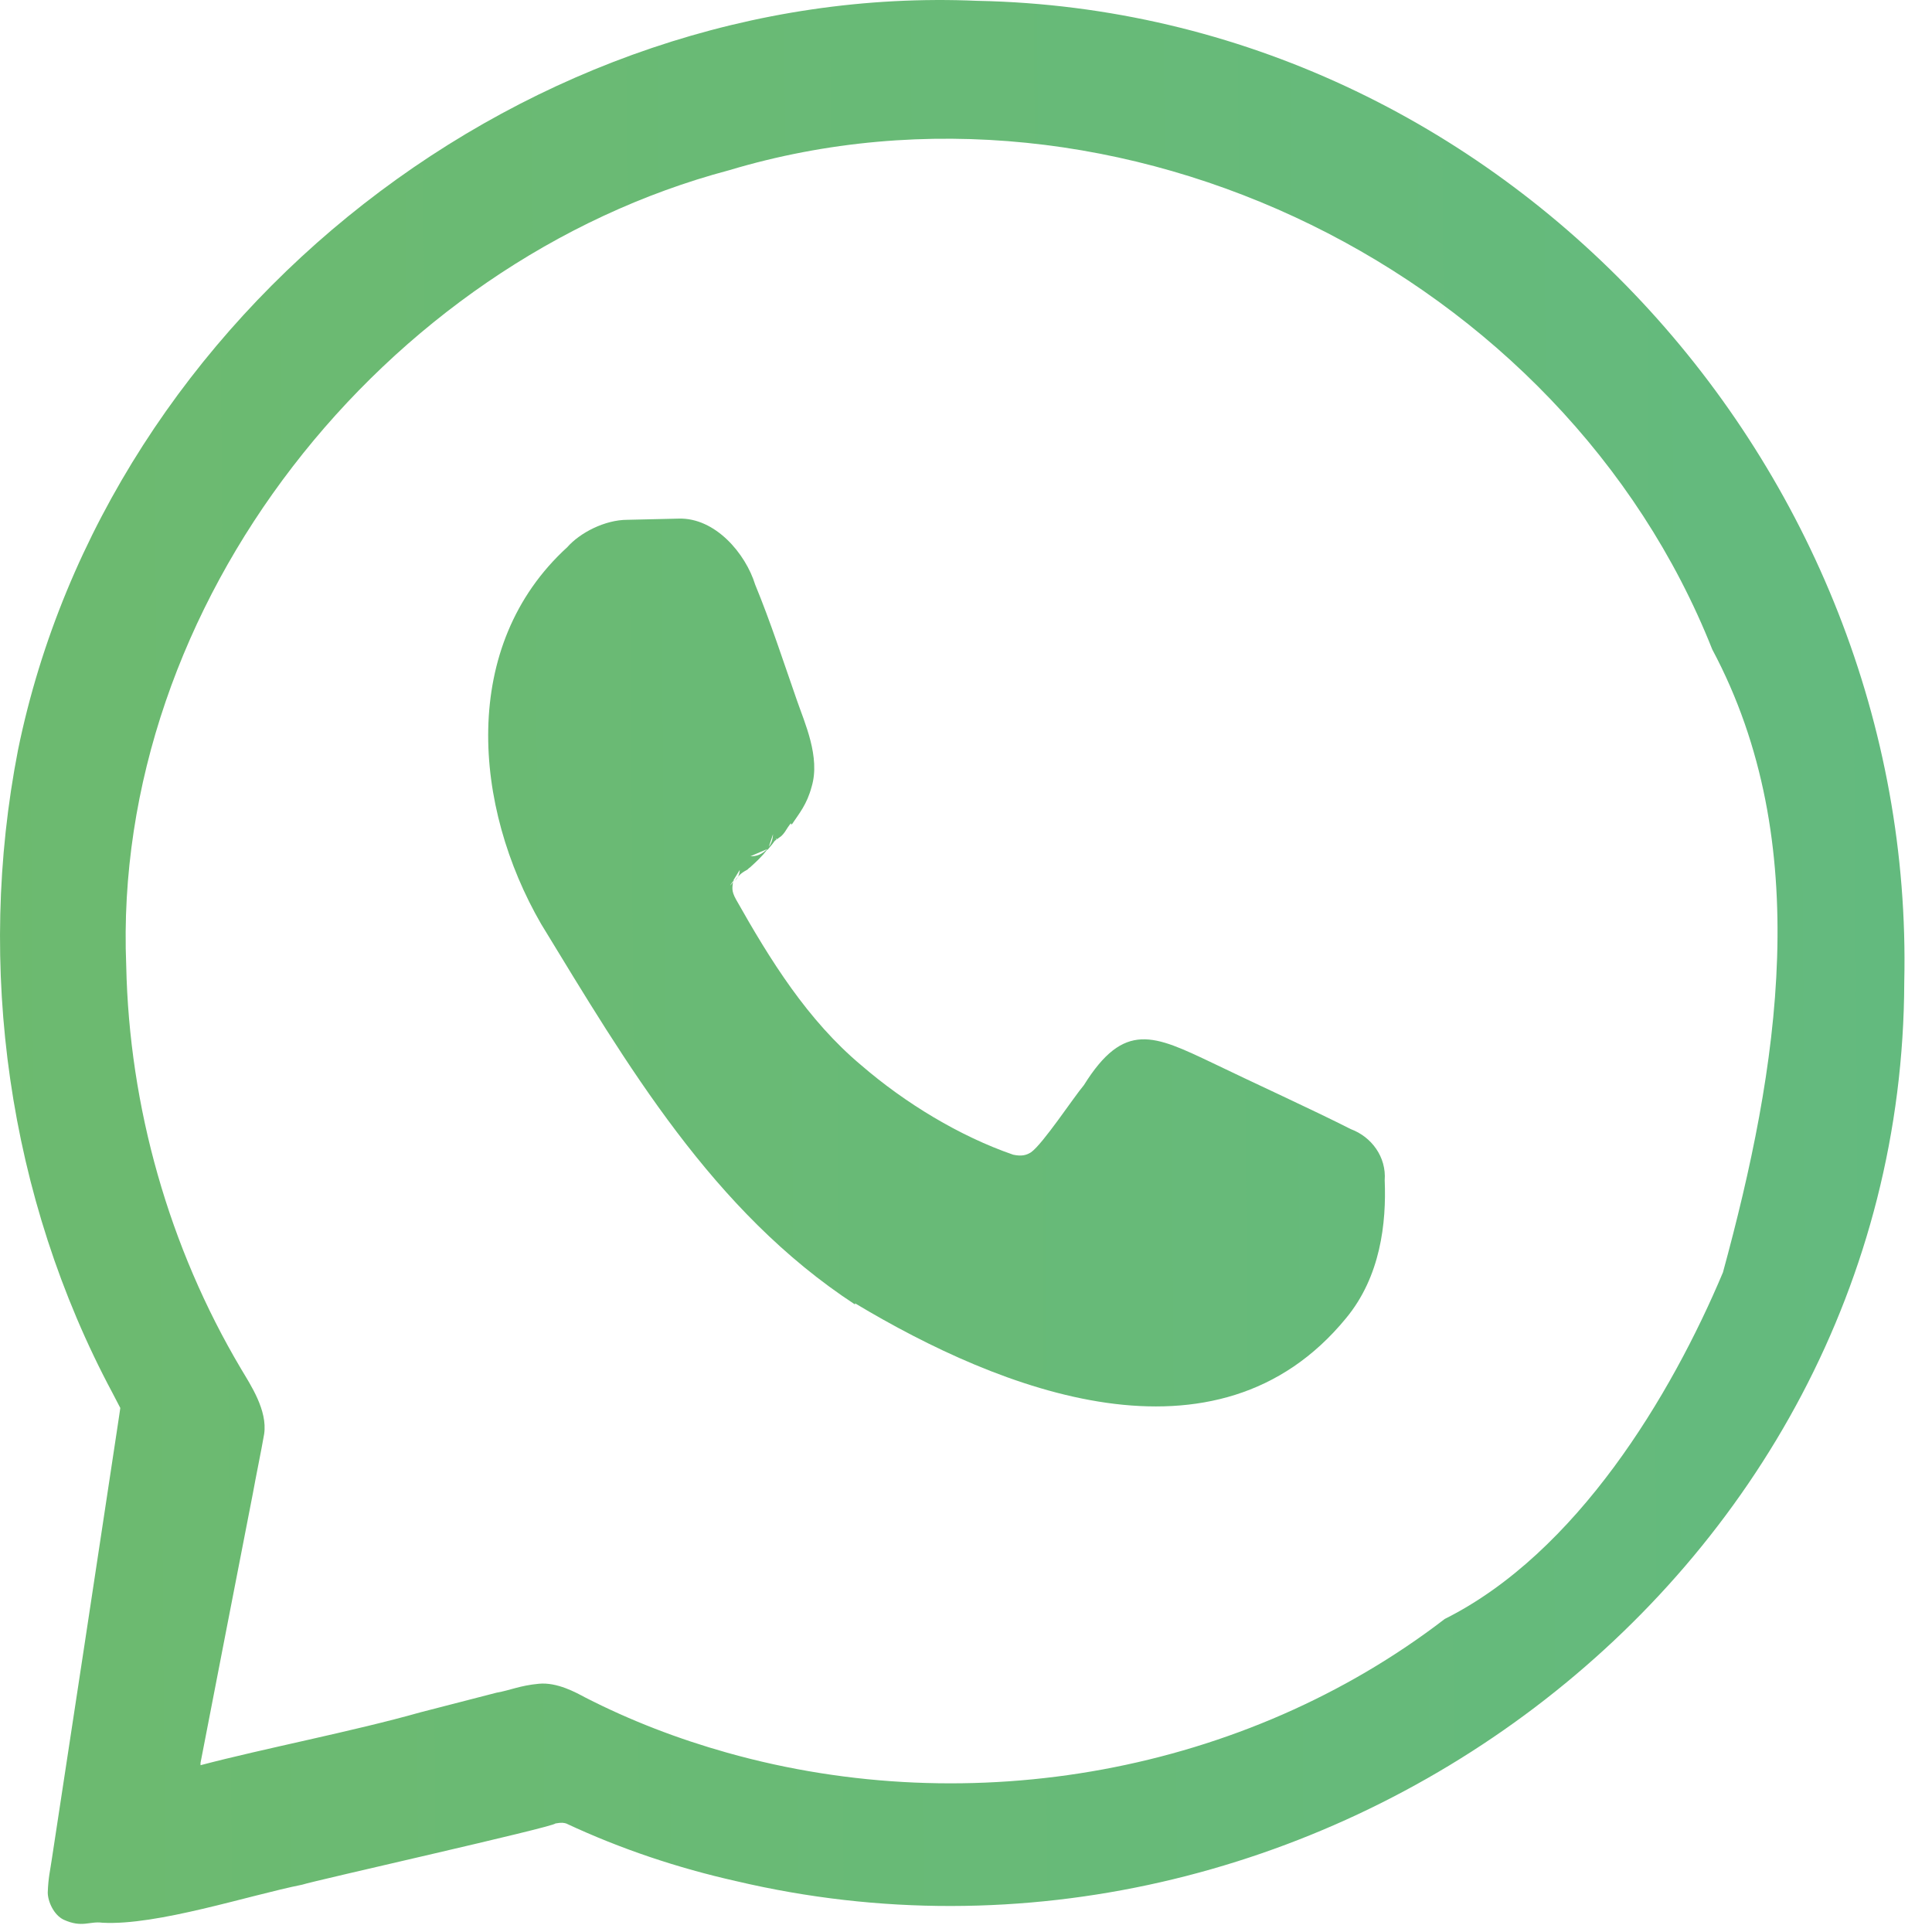
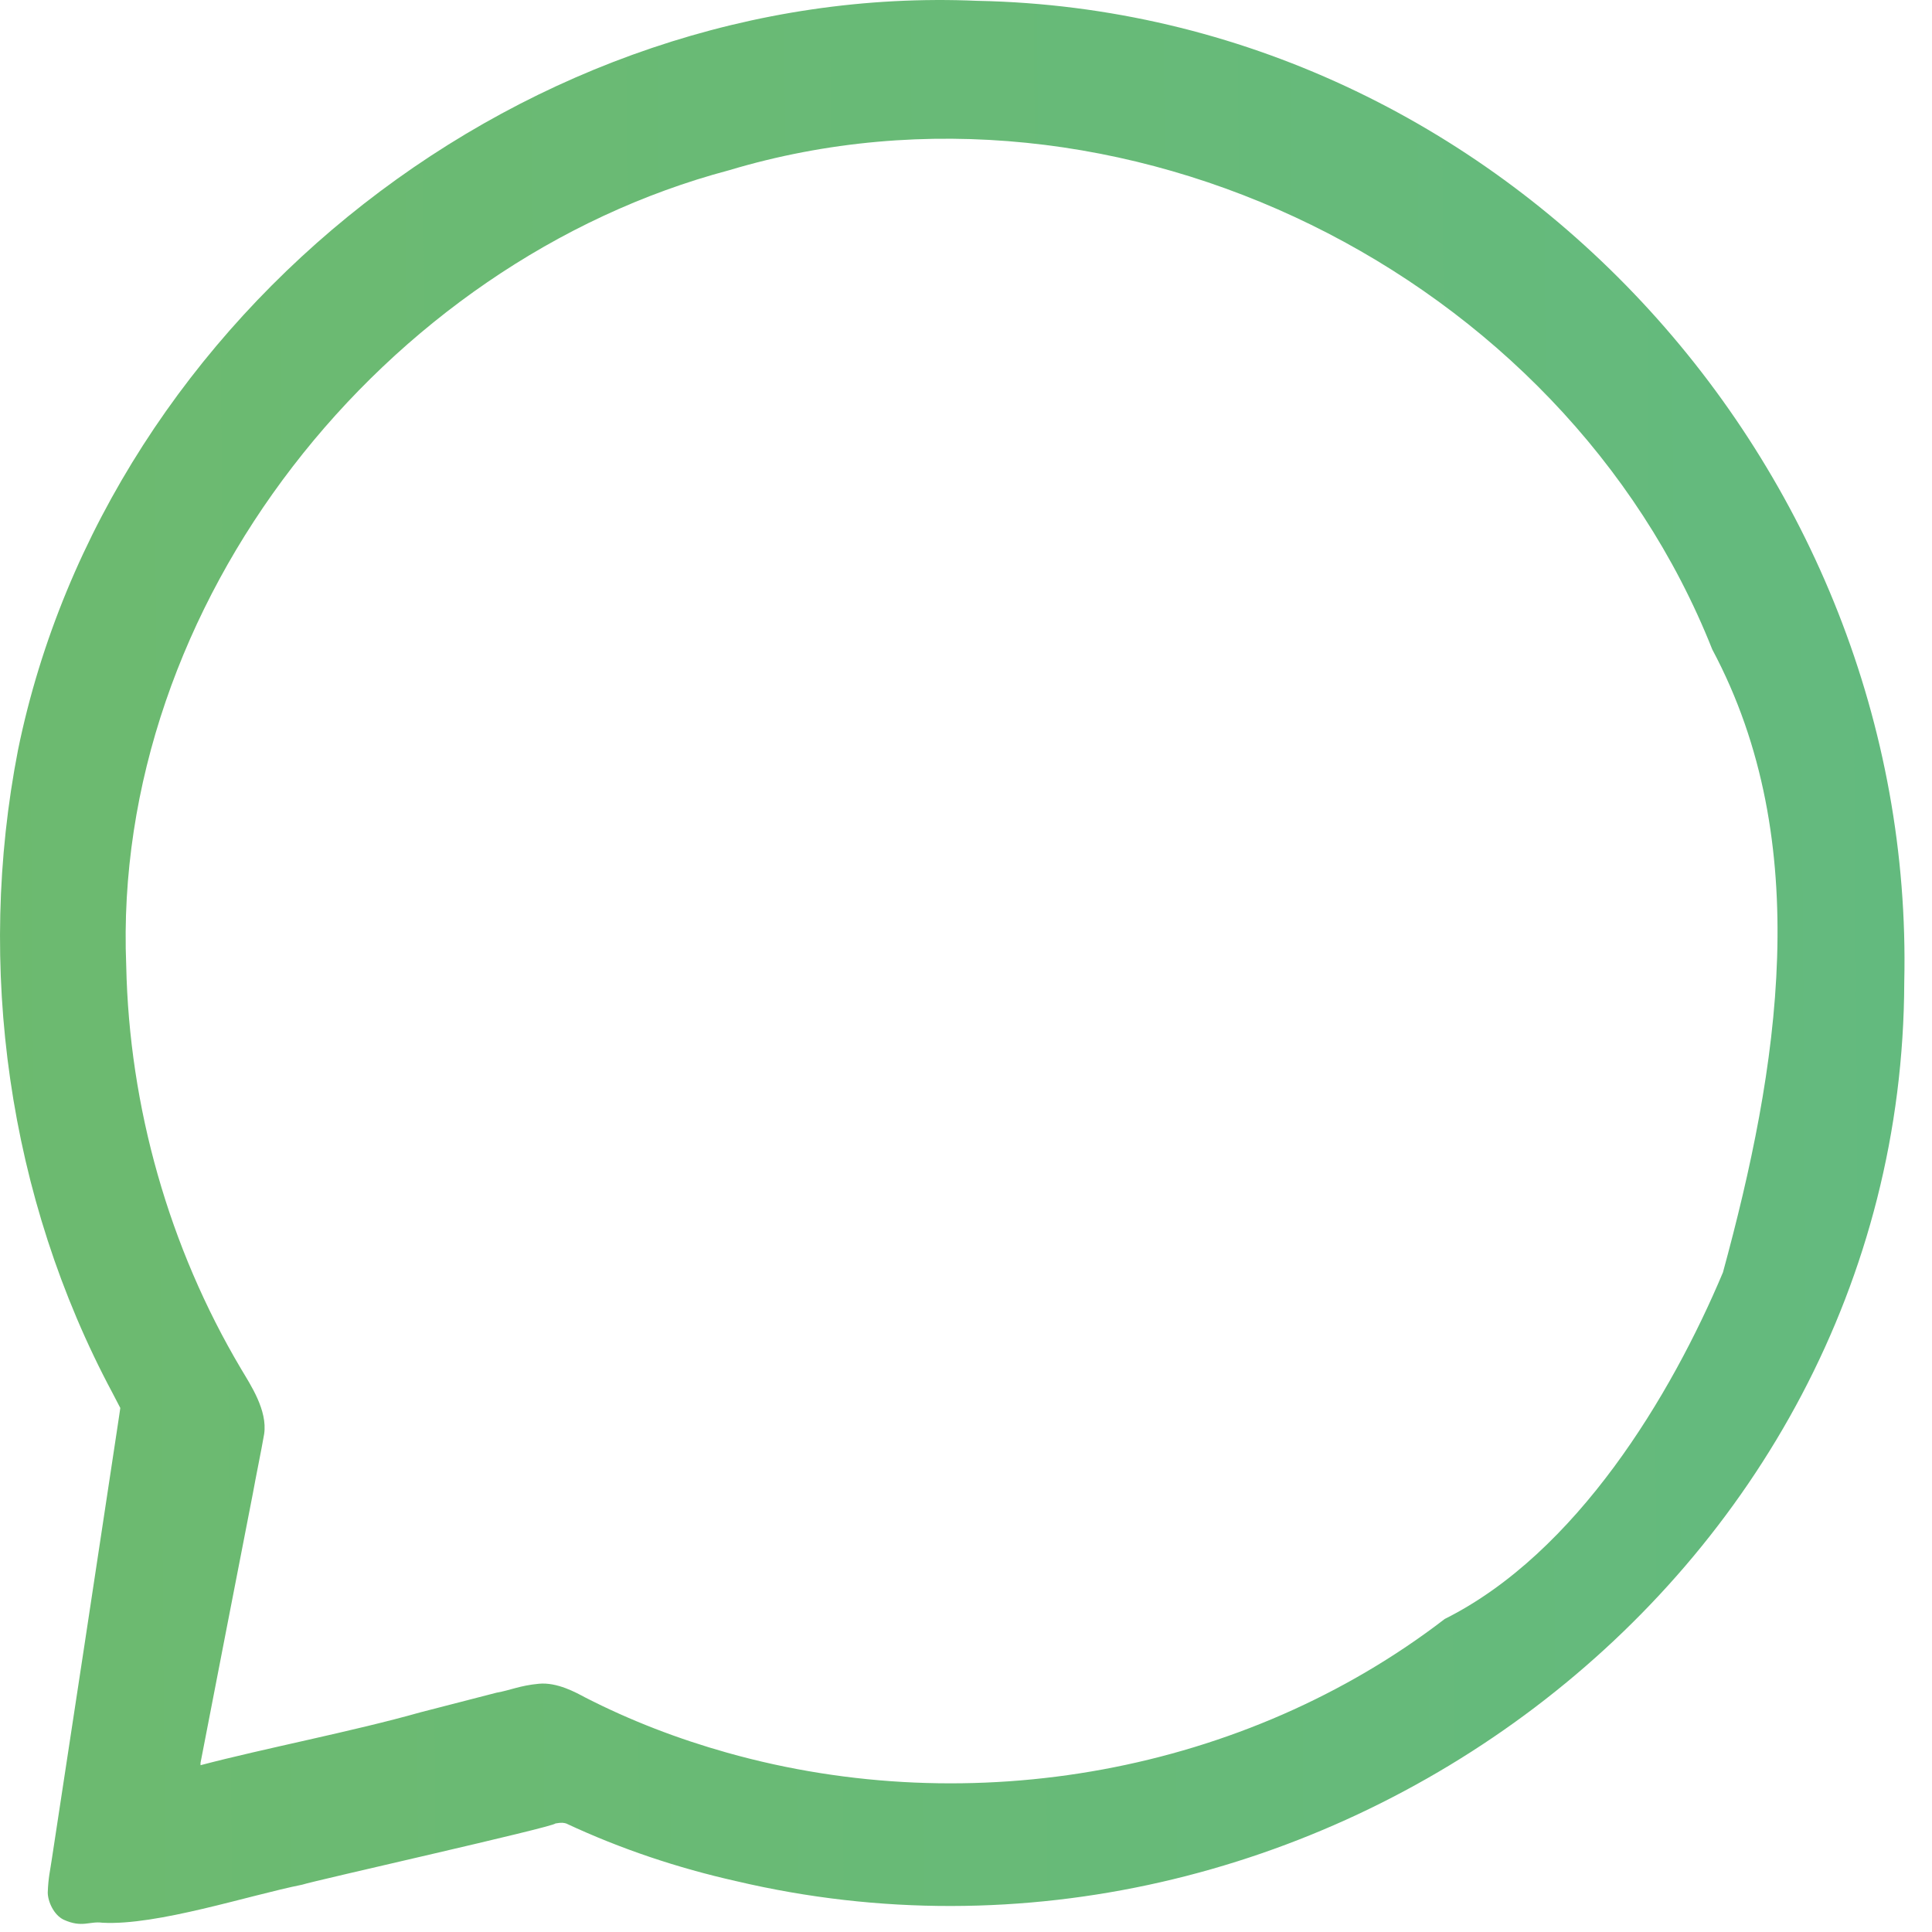
<svg xmlns="http://www.w3.org/2000/svg" width="39" height="39" viewBox="0 0 39 39" fill="none">
  <path d="M19.732 0.017C10.72 -0.379 2.176 6.293 0.364 15.137C-0.488 19.505 0.16 24.173 2.272 28.121L2.428 28.421C2.44 28.349 2.392 28.673 2.368 28.829C2.008 31.217 1.408 35.165 1.048 37.517C1.012 37.769 0.976 37.889 0.964 38.201C0.964 38.381 1.084 38.657 1.288 38.753C1.66 38.921 1.804 38.777 2.068 38.813C3.172 38.873 5.02 38.261 6.1 38.045C6.352 37.961 11.176 36.881 11.212 36.809C11.344 36.785 11.38 36.797 11.428 36.809C12.532 37.325 13.684 37.709 14.86 37.973C26.464 40.709 38.404 31.925 38.44 19.829C38.68 9.413 30.316 0.233 19.744 0.017H19.732ZM4.048 35.585C4.324 34.169 4.828 31.553 5.104 30.149C5.164 29.813 5.272 29.297 5.332 28.949C5.404 28.469 5.056 27.953 4.864 27.629C3.412 25.181 2.608 22.349 2.548 19.493C2.248 12.185 7.756 5.285 14.716 3.437C22.6 1.073 31.552 5.513 34.564 13.109C36.652 17.021 35.896 21.593 34.78 25.685C33.736 28.169 31.828 31.349 29.164 32.681C25.12 35.789 19.624 36.773 14.68 35.381C13.696 35.105 12.724 34.733 11.812 34.265C11.632 34.169 11.248 33.953 10.876 33.989C10.492 34.025 10.3 34.121 10.024 34.169L8.488 34.565C7.132 34.949 5.32 35.297 4.048 35.633C4.048 35.621 4.048 35.597 4.048 35.585Z" fill="url(#paint0_linear_4_395)" />
-   <path d="M17.26 26.309C20.2 28.073 24.556 29.801 27.172 26.609C27.868 25.769 27.988 24.689 27.952 23.825C27.988 23.357 27.688 22.949 27.268 22.793C26.488 22.397 25.276 21.845 24.484 21.461C23.296 20.897 22.696 20.597 21.88 21.905C21.676 22.145 21.052 23.093 20.812 23.261C20.716 23.321 20.62 23.345 20.452 23.309C19.372 22.937 18.268 22.265 17.392 21.509C16.3 20.597 15.544 19.373 14.86 18.161C14.752 17.969 14.788 17.909 14.8 17.777C14.86 17.681 14.932 17.561 14.932 17.561C14.932 17.633 14.896 17.729 14.836 17.777C14.908 17.681 14.944 17.633 15.076 17.561C15.088 17.561 15.124 17.513 15.136 17.513C15.256 17.405 15.388 17.285 15.484 17.153H15.496C15.568 17.069 15.616 17.009 15.64 16.973L15.772 16.877C15.796 16.853 15.82 16.829 15.844 16.793C15.94 16.637 15.988 16.589 15.964 16.625C15.964 16.625 15.964 16.649 15.988 16.637C16.132 16.421 16.288 16.241 16.384 15.881C16.564 15.281 16.24 14.585 16.084 14.129C15.82 13.373 15.556 12.557 15.244 11.801C15.052 11.177 14.44 10.445 13.696 10.469L12.664 10.493C12.208 10.493 11.704 10.757 11.452 11.045C9.268 13.037 9.556 16.289 10.924 18.653C12.652 21.485 14.38 24.449 17.26 26.333V26.309ZM14.812 17.777C14.812 17.777 14.764 17.861 14.74 17.873C14.74 17.873 14.776 17.813 14.812 17.765C14.812 17.765 14.812 17.765 14.812 17.789V17.777ZM15.472 17.153C15.34 17.285 15.208 17.285 15.148 17.285L15.484 17.141C15.484 17.141 15.484 17.141 15.472 17.153ZM15.52 17.093L15.604 16.841C15.604 16.841 15.604 16.985 15.52 17.093ZM15.664 16.949C15.664 16.949 15.664 16.949 15.664 16.937C15.688 16.913 15.688 16.937 15.664 16.949Z" fill="url(#paint1_linear_4_395)" />
  <defs>
    <linearGradient id="paint0_linear_4_395" x1="-5.732" y1="19.541" x2="421.3" y2="16.445" gradientUnits="userSpaceOnUse">
      <stop stop-color="#6EBA6D" />
      <stop offset="0.52" stop-color="#38B8C4" />
      <stop offset="0.81" stop-color="#4C82C3" />
      <stop offset="1" stop-color="#7466AB" />
    </linearGradient>
    <linearGradient id="paint1_linear_4_395" x1="-5.732" y1="19.589" x2="421.3" y2="16.505" gradientUnits="userSpaceOnUse">
      <stop stop-color="#6EBA6D" />
      <stop offset="0.52" stop-color="#38B8C4" />
      <stop offset="0.81" stop-color="#4C82C3" />
      <stop offset="1" stop-color="#7466AB" />
    </linearGradient>
  </defs>
</svg>